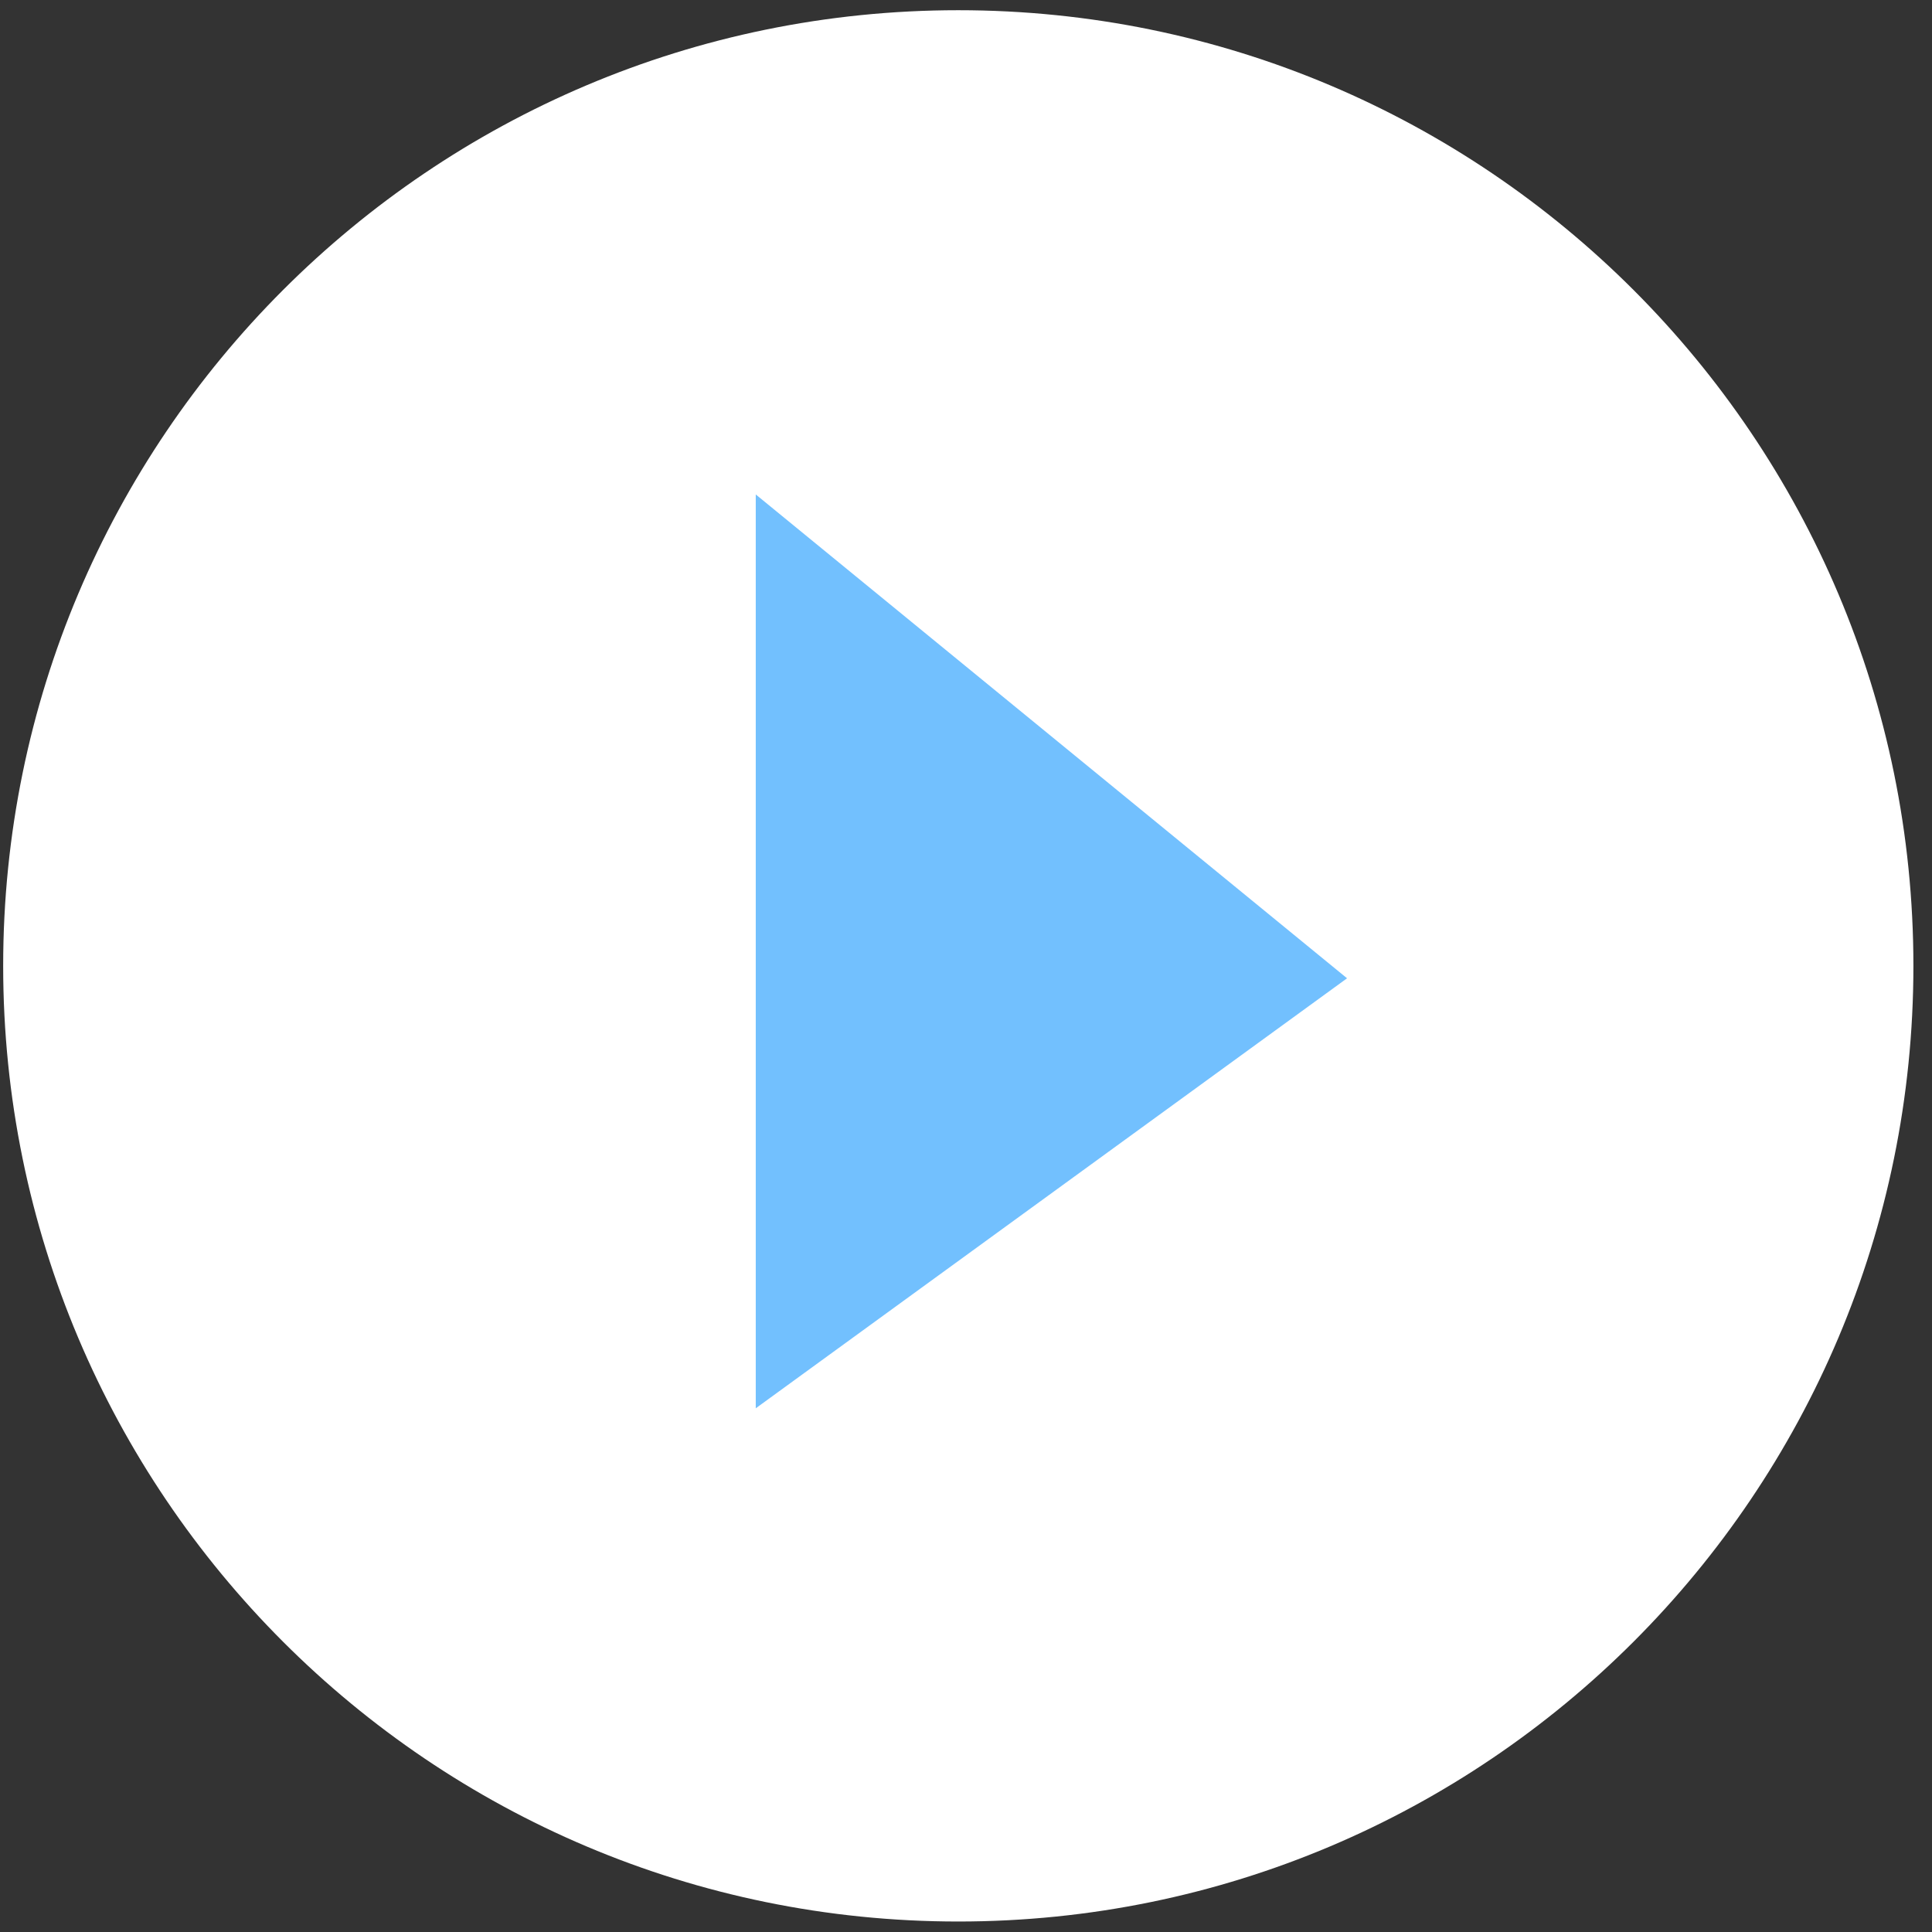
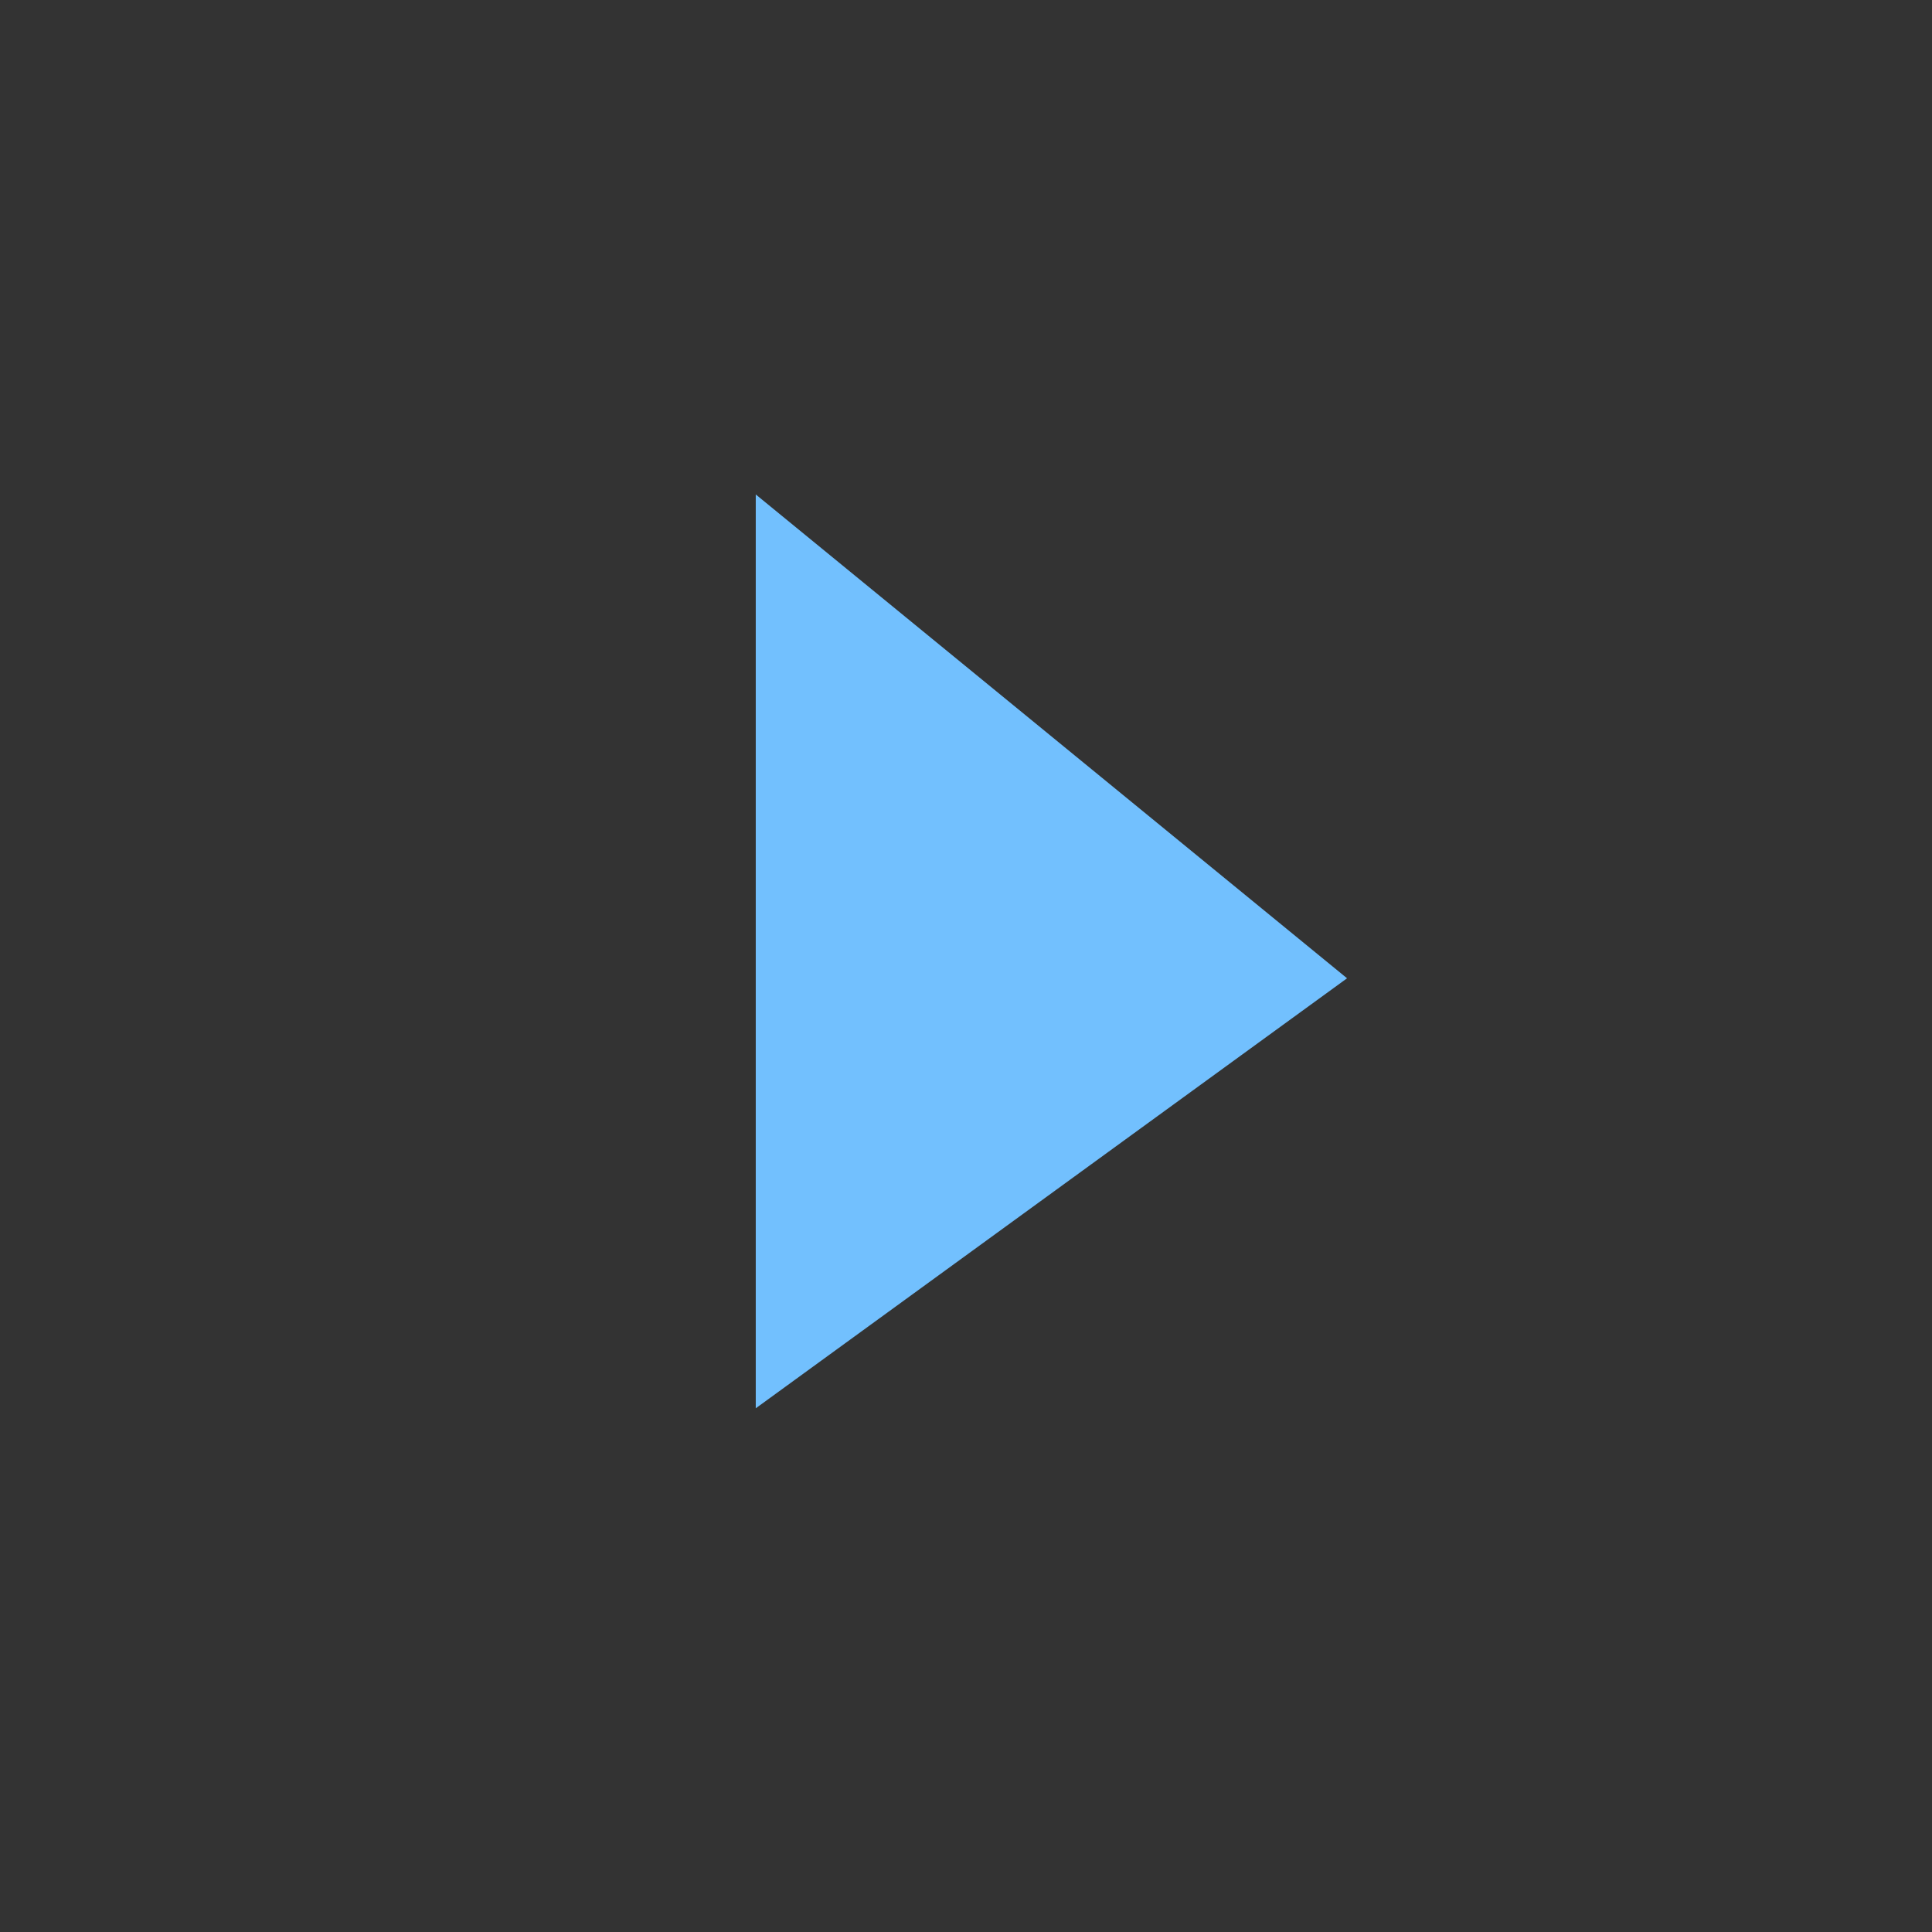
<svg xmlns="http://www.w3.org/2000/svg" width="56px" height="56px">
  <rect width="100%" height="100%" fill="#333333" stroke="none" />
-   <path fill-rule="evenodd" fill="rgb(255, 255, 255)" d="M27.777,0.296 C43.067,0.296 55.461,12.698 55.461,27.996 C55.461,43.294 43.067,55.696 27.777,55.696 C12.487,55.696 0.092,43.294 0.092,27.996 C0.092,12.698 12.487,0.296 27.777,0.296 Z" />
  <path fill-rule="evenodd" fill="rgb(114, 192, 254)" d="M21.906,14.332 L39.045,28.356 L21.906,40.820 L21.906,14.332 Z" />
</svg>